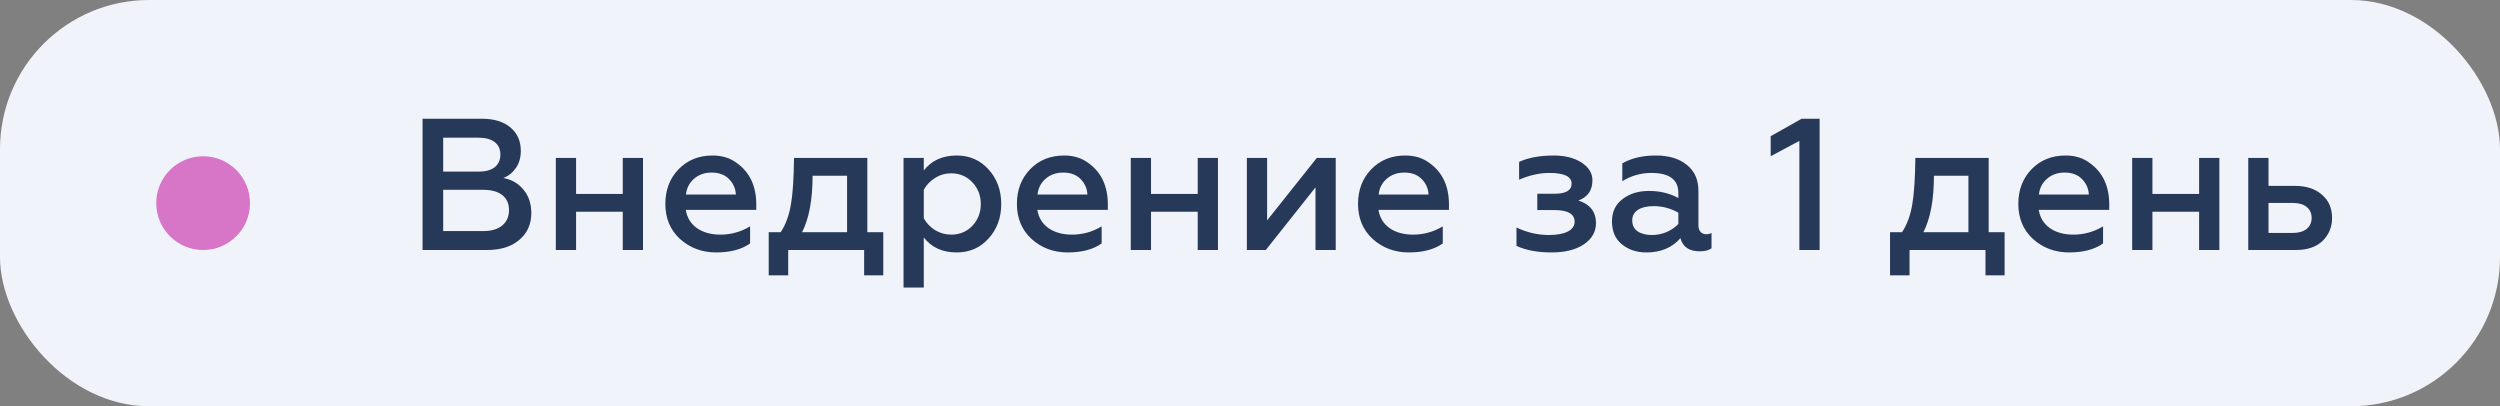
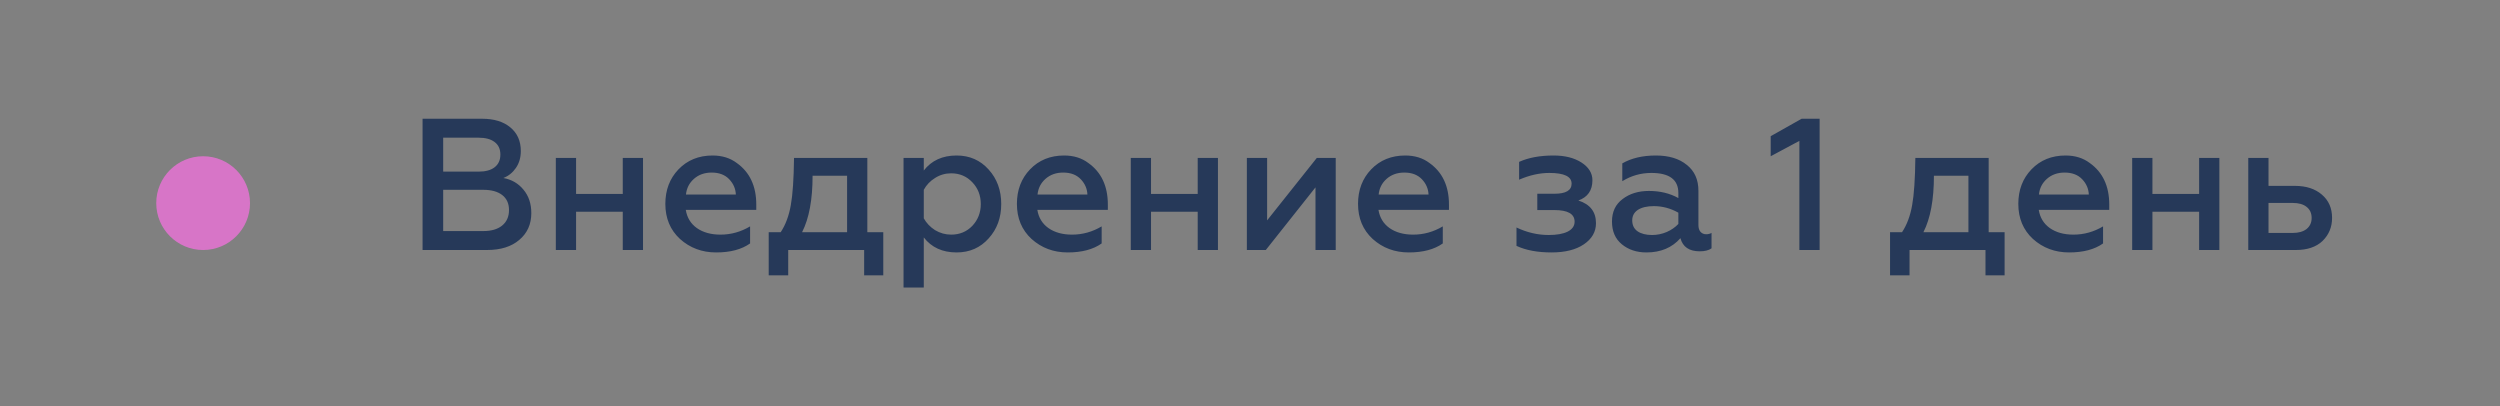
<svg xmlns="http://www.w3.org/2000/svg" width="240" height="39" viewBox="0 0 240 39" fill="none">
  <rect x="0" y="0" width="240" height="39" fill="#808080" stroke="none" />
-   <rect width="240" height="39" rx="14.313" fill="#F0F3FA" />
  <path d="M46.758 24H40.566V11.4H46.29C47.43 11.4 48.33 11.676 48.99 12.228C49.662 12.78 49.998 13.536 49.998 14.496C49.998 15.12 49.842 15.66 49.53 16.116C49.218 16.572 48.816 16.896 48.324 17.088C49.116 17.232 49.758 17.604 50.25 18.204C50.754 18.804 51.006 19.554 51.006 20.454C51.006 21.522 50.622 22.38 49.854 23.028C49.098 23.676 48.066 24 46.758 24ZM42.546 18.222V22.182H46.398C47.166 22.182 47.766 22.008 48.198 21.66C48.642 21.3 48.864 20.802 48.864 20.166C48.864 19.542 48.648 19.062 48.216 18.726C47.784 18.39 47.178 18.222 46.398 18.222H42.546ZM42.546 13.218V16.476H45.948C46.608 16.476 47.118 16.338 47.478 16.062C47.85 15.774 48.036 15.366 48.036 14.838C48.036 14.31 47.85 13.908 47.478 13.632C47.118 13.356 46.608 13.218 45.948 13.218H42.546ZM55.303 24H53.359V15.162H55.303V18.618H59.785V15.162H61.729V24H59.785V20.328H55.303V24ZM63.873 19.572C63.873 18.24 64.293 17.136 65.133 16.26C65.985 15.372 67.077 14.928 68.409 14.928C69.321 14.928 70.095 15.168 70.731 15.648C71.979 16.536 72.603 17.868 72.603 19.644V20.148H65.835C65.955 20.892 66.309 21.474 66.897 21.894C67.497 22.314 68.253 22.524 69.165 22.524C70.173 22.524 71.121 22.26 72.009 21.732V23.37C71.193 23.946 70.107 24.234 68.751 24.234C67.395 24.234 66.237 23.802 65.277 22.938C64.341 22.074 63.873 20.952 63.873 19.572ZM65.853 18.672H70.641C70.617 18.12 70.407 17.634 70.011 17.214C69.603 16.782 69.039 16.566 68.319 16.566C67.635 16.566 67.065 16.77 66.609 17.178C66.165 17.574 65.913 18.072 65.853 18.672ZM75.668 26.43H73.796V22.29H74.948C75.416 21.582 75.74 20.712 75.92 19.68C76.1 18.684 76.202 17.178 76.226 15.162L83.264 15.162V22.29H84.794V26.43H82.958V24H75.668V26.43ZM77 22.29H81.32V16.872H78.008C78.008 19.164 77.672 20.97 77 22.29ZM91.834 14.928C93.082 14.928 94.108 15.378 94.912 16.278C95.716 17.166 96.118 18.27 96.118 19.59C96.118 20.898 95.716 21.996 94.912 22.884C94.108 23.784 93.082 24.234 91.834 24.234C90.478 24.234 89.427 23.754 88.683 22.794V27.6H86.74V15.162H88.683V16.368C89.427 15.408 90.478 14.928 91.834 14.928ZM91.311 16.638C90.748 16.638 90.231 16.788 89.763 17.088C89.296 17.376 88.936 17.754 88.683 18.222V20.958C88.936 21.414 89.296 21.792 89.763 22.092C90.243 22.38 90.76 22.524 91.311 22.524C92.127 22.524 92.805 22.242 93.346 21.678C93.885 21.102 94.156 20.406 94.156 19.59C94.156 18.762 93.885 18.066 93.346 17.502C92.805 16.926 92.127 16.638 91.311 16.638ZM97.623 19.572C97.623 18.24 98.043 17.136 98.883 16.26C99.735 15.372 100.827 14.928 102.159 14.928C103.071 14.928 103.845 15.168 104.481 15.648C105.729 16.536 106.353 17.868 106.353 19.644V20.148H99.585C99.705 20.892 100.059 21.474 100.647 21.894C101.247 22.314 102.003 22.524 102.915 22.524C103.923 22.524 104.871 22.26 105.759 21.732V23.37C104.943 23.946 103.857 24.234 102.501 24.234C101.145 24.234 99.987 23.802 99.027 22.938C98.091 22.074 97.623 20.952 97.623 19.572ZM99.603 18.672H104.391C104.367 18.12 104.157 17.634 103.761 17.214C103.353 16.782 102.789 16.566 102.069 16.566C101.385 16.566 100.815 16.77 100.359 17.178C99.915 17.574 99.663 18.072 99.603 18.672ZM110.498 24H108.554V15.162H110.498V18.618H114.98V15.162H116.924V24L114.98 24V20.328H110.498V24ZM121.517 24H119.699V15.162H121.643V21.156L126.413 15.162H128.23V24H126.287V17.988L121.517 24ZM130.371 19.572C130.371 18.24 130.791 17.136 131.631 16.26C132.483 15.372 133.575 14.928 134.907 14.928C135.819 14.928 136.593 15.168 137.229 15.648C138.477 16.536 139.101 17.868 139.101 19.644V20.148H132.333C132.453 20.892 132.807 21.474 133.395 21.894C133.995 22.314 134.751 22.524 135.663 22.524C136.671 22.524 137.619 22.26 138.507 21.732V23.37C137.691 23.946 136.605 24.234 135.249 24.234C133.893 24.234 132.735 23.802 131.775 22.938C130.839 22.074 130.371 20.952 130.371 19.572ZM132.351 18.672H137.139C137.115 18.12 136.905 17.634 136.509 17.214C136.101 16.782 135.537 16.566 134.817 16.566C134.133 16.566 133.563 16.77 133.107 17.178C132.663 17.574 132.411 18.072 132.351 18.672ZM148.948 24.234C147.604 24.234 146.482 24.024 145.582 23.604V21.84C146.59 22.32 147.622 22.56 148.678 22.56C149.446 22.56 150.052 22.452 150.496 22.236C150.94 22.008 151.162 21.69 151.162 21.282C151.162 20.538 150.514 20.166 149.218 20.166H147.58V18.6H149.218C150.322 18.6 150.874 18.276 150.874 17.628C150.874 16.944 150.16 16.602 148.732 16.602C147.796 16.602 146.83 16.818 145.834 17.25V15.54C146.734 15.132 147.838 14.928 149.146 14.928C150.226 14.928 151.114 15.15 151.81 15.594C152.518 16.05 152.872 16.62 152.872 17.304C152.872 18.276 152.422 18.924 151.522 19.248C152.65 19.608 153.214 20.334 153.214 21.426C153.214 22.254 152.824 22.932 152.044 23.46C151.276 23.976 150.244 24.234 148.948 24.234ZM163.786 22.488C163.978 22.488 164.152 22.446 164.308 22.362V23.838C164.044 24.03 163.666 24.126 163.174 24.126C162.166 24.126 161.548 23.706 161.32 22.866C160.516 23.778 159.43 24.234 158.062 24.234C157.114 24.234 156.322 23.97 155.686 23.442C155.062 22.926 154.75 22.2 154.75 21.264C154.75 20.328 155.092 19.608 155.776 19.104C156.448 18.588 157.288 18.33 158.296 18.33C159.364 18.33 160.306 18.558 161.122 19.014V18.528C161.122 17.244 160.258 16.602 158.53 16.602C157.522 16.602 156.592 16.866 155.74 17.394V15.684C156.616 15.18 157.69 14.928 158.962 14.928C160.21 14.928 161.2 15.228 161.932 15.828C162.676 16.416 163.048 17.244 163.048 18.312V21.606C163.048 21.882 163.114 22.098 163.246 22.254C163.39 22.41 163.57 22.488 163.786 22.488ZM161.122 21.498V20.418C160.378 19.998 159.592 19.788 158.764 19.788C158.116 19.788 157.606 19.908 157.234 20.148C156.874 20.388 156.694 20.724 156.694 21.156C156.694 21.612 156.862 21.96 157.198 22.2C157.546 22.44 158.014 22.56 158.602 22.56C159.082 22.56 159.55 22.464 160.006 22.272C160.462 22.068 160.834 21.81 161.122 21.498ZM174.684 24H172.74V13.524L169.986 15V13.074L172.956 11.4H174.684V24ZM183.316 26.43H181.444V22.29H182.596C183.064 21.582 183.388 20.712 183.568 19.68C183.748 18.684 183.85 17.178 183.874 15.162H190.912V22.29H192.442V26.43H190.606V24H183.316V26.43ZM184.648 22.29H188.968V16.872H185.656C185.656 19.164 185.32 20.97 184.648 22.29ZM193.758 19.572C193.758 18.24 194.178 17.136 195.018 16.26C195.87 15.372 196.962 14.928 198.294 14.928C199.206 14.928 199.98 15.168 200.616 15.648C201.864 16.536 202.488 17.868 202.488 19.644V20.148H195.72C195.84 20.892 196.194 21.474 196.782 21.894C197.382 22.314 198.138 22.524 199.05 22.524C200.058 22.524 201.006 22.26 201.894 21.732V23.37C201.078 23.946 199.992 24.234 198.636 24.234C197.28 24.234 196.122 23.802 195.162 22.938C194.226 22.074 193.758 20.952 193.758 19.572ZM195.738 18.672H200.526C200.502 18.12 200.292 17.634 199.896 17.214C199.488 16.782 198.924 16.566 198.204 16.566C197.52 16.566 196.95 16.77 196.494 17.178C196.05 17.574 195.798 18.072 195.738 18.672ZM206.633 24H204.689V15.162H206.633V18.618H211.115V15.162H213.059V24H211.115V20.328H206.633V24ZM220.405 24H215.833V15.162H217.777V17.844H220.315C221.395 17.844 222.259 18.126 222.907 18.69C223.555 19.242 223.879 19.986 223.879 20.922C223.879 21.798 223.573 22.536 222.961 23.136C222.349 23.712 221.497 24 220.405 24ZM217.777 19.482V22.362H220.099C220.663 22.362 221.107 22.236 221.431 21.984C221.755 21.72 221.917 21.366 221.917 20.922C221.917 20.466 221.755 20.112 221.431 19.86C221.119 19.608 220.675 19.482 220.099 19.482H217.777Z" fill="#263959" />
  <circle cx="19.5" cy="19.5" r="4.5" fill="#D775C7" />
</svg>